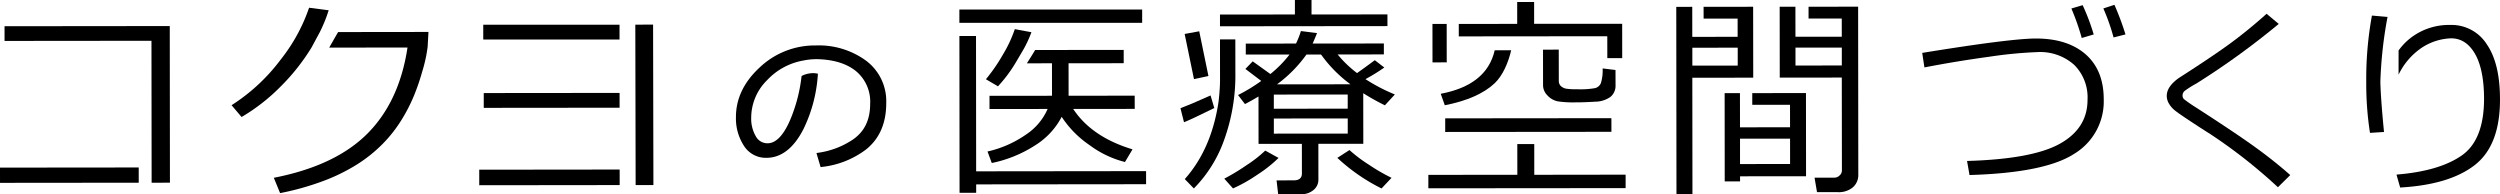
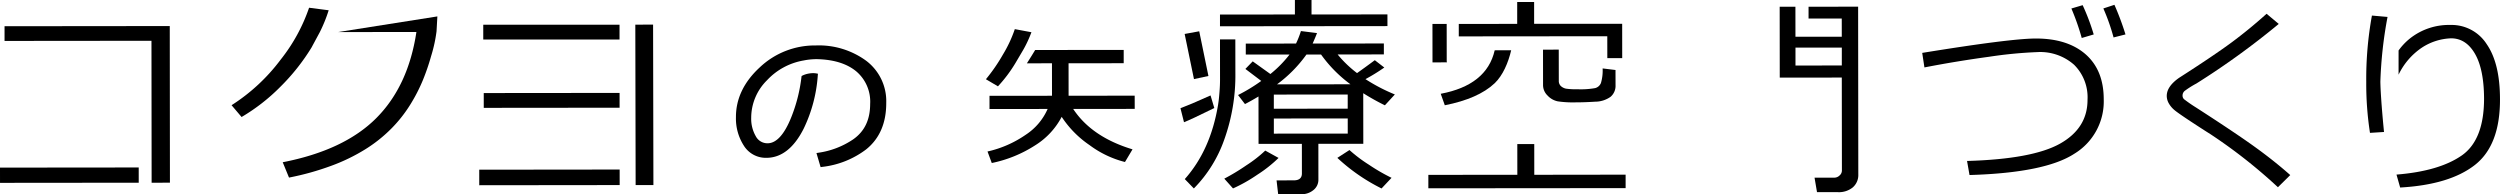
<svg xmlns="http://www.w3.org/2000/svg" width="566.003" height="44" viewBox="0 0 566.003 44">
  <g id="グループ_7238" data-name="グループ 7238" transform="translate(-143.129 -131.008)">
    <rect id="長方形_5363" data-name="長方形 5363" width="31.404" height="3.449" transform="translate(143.129 168.956) rotate(-0.057)" />
    <g id="グループ_7229" data-name="グループ 7229" transform="translate(144.158 136.907)">
      <path id="パス_9208" data-name="パス 9208" d="M181.078,134.121l-37.406.039,0,3.329,33.263-.034.035,32.135,4.144-.007Z" transform="translate(-143.672 -134.121)" />
    </g>
    <g id="グループ_7230" data-name="グループ 7230" transform="translate(205.121 138.242)">
-       <path id="パス_9209" data-name="パス 9209" d="M190.4,134.85c-.536.915-1.535,2.666-2.016,3.517l17.723-.015q-1.845,12.249-9.1,19.513t-21.166,9.976l1.425,3.472a61.4,61.4,0,0,0,9.553-2.664,41.8,41.8,0,0,0,7.747-3.76,32.246,32.246,0,0,0,5.863-4.668,30.711,30.711,0,0,0,4.3-5.446,38.011,38.011,0,0,0,2.875-5.6,49.613,49.613,0,0,0,1.836-5.374,32.688,32.688,0,0,0,1.228-5.619l.186-3.358Z" transform="translate(-175.841 -134.825)" />
+       <path id="パス_9209" data-name="パス 9209" d="M190.4,134.85l17.723-.015q-1.845,12.249-9.1,19.513t-21.166,9.976l1.425,3.472a61.4,61.4,0,0,0,9.553-2.664,41.8,41.8,0,0,0,7.747-3.76,32.246,32.246,0,0,0,5.863-4.668,30.711,30.711,0,0,0,4.3-5.446,38.011,38.011,0,0,0,2.875-5.6,49.613,49.613,0,0,0,1.836-5.374,32.688,32.688,0,0,0,1.228-5.619l.186-3.358Z" transform="translate(-175.841 -134.825)" />
    </g>
    <path id="パス_9210" data-name="パス 9210" d="M188.88,140.966l1.9-3.523a33.4,33.4,0,0,0,2-4.937l-4.436-.574a39.319,39.319,0,0,1-6.42,11.73A42.323,42.323,0,0,1,170.794,154l2.268,2.672a43.1,43.1,0,0,0,8.778-6.839A46.984,46.984,0,0,0,188.88,140.966Z" transform="translate(24.762 0.827)" />
    <rect id="長方形_5364" data-name="長方形 5364" width="30.754" height="3.35" transform="matrix(1, -0.001, 0.001, 1, 252.649, 152.076)" />
    <rect id="長方形_5365" data-name="長方形 5365" width="30.851" height="3.351" transform="translate(252.539 136.604)" />
    <rect id="長方形_5366" data-name="長方形 5366" width="31.79" height="3.518" transform="translate(251.63 169.427) rotate(-0.065)" />
    <g id="グループ_7231" data-name="グループ 7231" transform="translate(286.965 136.581)">
      <rect id="長方形_5367" data-name="長方形 5367" width="4.024" height="36.322" transform="matrix(1, -0.002, 0.002, 1, 0, 0.007)" />
    </g>
    <g id="グループ_7232" data-name="グループ 7232" transform="translate(309.745 141.295)">
      <path id="パス_9211" data-name="パス 9211" d="M264.48,149.252a11.018,11.018,0,0,0-4.395-9.227,19.1,19.1,0,0,0-23.577,1.5q-5.25,4.852-5.244,10.94A10.931,10.931,0,0,0,233,158.714a5.4,5.4,0,0,0,4.751,2.558q4.855,0,8.086-6.4a32.429,32.429,0,0,0,3.146-11.9,4.323,4.323,0,0,0-1.508.023,5.272,5.272,0,0,0-1.374.419,35.534,35.534,0,0,1-2.312,9.166q-2.456,6.205-5.778,6.2A3.365,3.365,0,0,1,235,157a8.353,8.353,0,0,1-1.086-4.4,12.364,12.364,0,0,1,3.7-8.763,15.113,15.113,0,0,1,8.5-4.6,15.316,15.316,0,0,1,3.133-.3h0q5.856.145,9.136,2.865a9.417,9.417,0,0,1,3.277,7.681q.009,5.563-4.044,8.376a19.308,19.308,0,0,1-8,3.068l.713,2.4a19.848,19.848,0,0,0,9.75-3.874Q264.489,155.925,264.48,149.252Z" transform="translate(-230.858 -136.241)" />
      <path id="パス_9212" data-name="パス 9212" d="M250.12,163.643l-.84-2.843.455-.074a18.758,18.758,0,0,0,7.832-3.006h0c2.587-1.8,3.87-4.429,3.872-8.041h0a8.979,8.979,0,0,0-3.131-7.359h0c-2.092-1.736-5.041-2.682-8.869-2.778h0a14.944,14.944,0,0,0-3.07.3h0a14.72,14.72,0,0,0-8.278,4.474h0a11.967,11.967,0,0,0-3.584,8.482h0a7.93,7.93,0,0,0,1.029,4.179h0a2.97,2.97,0,0,0,2.668,1.609h0c1.914.013,3.771-1.848,5.4-5.958h0a35.461,35.461,0,0,0,2.284-9.06h0l.03-.207.184-.1a5.259,5.259,0,0,1,1.484-.466h0a5.509,5.509,0,0,1,.942-.085h0a4.264,4.264,0,0,1,.728.061h0l.362.072-.036.364a32.874,32.874,0,0,1-3.189,12.056h0c-2.174,4.325-5.014,6.618-8.452,6.618h0a5.845,5.845,0,0,1-5.088-2.738h0a11.346,11.346,0,0,1-1.8-6.483h0c-.011-4.179,1.812-7.954,5.374-11.24h0a18.13,18.13,0,0,1,12.714-4.98h0a18.126,18.126,0,0,1,11.386,3.457h0a11.438,11.438,0,0,1,4.552,9.555h0c.015,4.537-1.508,8.086-4.556,10.525h0a20.221,20.221,0,0,1-9.951,3.959h0l-.349.055-.1-.343Zm.68-.567a19.376,19.376,0,0,0,9.21-3.735h0c2.835-2.289,4.249-5.532,4.253-9.894h0a10.608,10.608,0,0,0-4.239-8.909h0a17.312,17.312,0,0,0-10.885-3.286h0a17.345,17.345,0,0,0-12.164,4.76h0c-3.44,3.186-5.113,6.7-5.109,10.643h0a10.562,10.562,0,0,0,1.666,6.028h0a5.024,5.024,0,0,0,4.412,2.376h0c3.038-.011,5.59-1.973,7.72-6.167h0a31.808,31.808,0,0,0,3.072-11.365h0c-.059,0-.133-.009-.2-.009h0a4.419,4.419,0,0,0-.792.08h0a5.184,5.184,0,0,0-1.065.29h0a36.377,36.377,0,0,1-2.308,9.039h0c-1.654,4.171-3.65,6.439-6.157,6.458h0a3.734,3.734,0,0,1-3.366-1.988h0a8.809,8.809,0,0,1-1.15-4.6h0a12.755,12.755,0,0,1,3.813-9.041h0a15.563,15.563,0,0,1,8.717-4.723h0a15.847,15.847,0,0,1,3.224-.3h0c3.963.1,7.108,1.08,9.382,2.96h0a9.834,9.834,0,0,1,3.426,7.992h0c.011,3.807-1.406,6.773-4.216,8.713h0a19.4,19.4,0,0,1-7.715,3.059h0l.478,1.624Z" transform="translate(-231.05 -136.436)" />
    </g>
    <path id="パス_9213" data-name="パス 9213" d="M267.562,142.23l1.781-3.019a26.717,26.717,0,0,0,1.876-4.023l-3.762-.7a29.045,29.045,0,0,1-2.706,5.78,39.716,39.716,0,0,1-3.836,5.562l2.723,1.609A31.575,31.575,0,0,0,267.562,142.23Z" transform="translate(105.427 3.116)" />
    <g id="グループ_7233" data-name="グループ 7233" transform="translate(366.703 142.305)">
      <path id="パス_9214" data-name="パス 9214" d="M294.427,147.333l-14.963.013L279.456,140l12.483-.015,0-3.015-20.046.023c-.47.8-1.442,2.34-1.872,3.015l5.678-.008.008,7.353-14.149.015,0,2.987,13.159-.015a13.376,13.376,0,0,1-4.925,5.818,24.633,24.633,0,0,1-8.685,3.813l.965,2.608a28.761,28.761,0,0,0,9.822-4.006,16.755,16.755,0,0,0,6.005-6.447,23.009,23.009,0,0,0,6.322,6.409,22.669,22.669,0,0,0,8.007,3.815l1.707-2.867q-9.236-2.791-13.434-9.148l13.933-.009Z" transform="translate(-261.106 -136.969)" />
    </g>
    <g id="グループ_7234" data-name="グループ 7234" transform="translate(360.334 133.166)">
-       <rect id="長方形_5368" data-name="長方形 5368" width="41.382" height="3.01" />
-     </g>
-     <path id="パス_9215" data-name="パス 9215" d="M261.54,165.946l-.031-30.637-3.761,0,.036,35.5,3.761-.007,0-1.9,38.468-.039,0-2.963Z" transform="translate(102.591 3.85)" />
+       </g>
    <g id="グループ_7235" data-name="グループ 7235" transform="translate(419.335 131.008)">
      <path id="パス_9216" data-name="パス 9216" d="M326.79,134.269l-17.186.02,0-3.28-3.763,0,0,3.277-16.962.019v2.654l37.915-.042Z" transform="translate(-288.879 -131.008)" />
    </g>
    <path id="パス_9217" data-name="パス 9217" d="M290.042,144.864l-2.083-10.119-3.3.606,2.11,10.219Z" transform="translate(126.676 3.346)" />
    <path id="パス_9218" data-name="パス 9218" d="M290.968,142.409c-3.5,1.569-5.139,2.266-6.811,2.894l.8,3.172c1.33-.529,2.843-1.251,6.86-3.216Z" transform="translate(126.23 10.205)" />
    <path id="パス_9219" data-name="パス 9219" d="M292.645,135.719l.008,9.129c0,.76-.032,1.662-.116,2.725-.134,1.742-.222,2.276-.337,3.013q-1.7,10.222-7.525,16.756l2.052,2.121a29.775,29.775,0,0,0,6.892-11.084,43.021,43.021,0,0,0,2.509-15.1l-.011-7.567Z" transform="translate(126.692 4.21)" />
    <path id="パス_9220" data-name="パス 9220" d="M305.643,148.934l-2.744,1.772a42.081,42.081,0,0,0,10.008,6.925l2.263-2.41a42.118,42.118,0,0,1-5.124-2.968A32.372,32.372,0,0,1,305.643,148.934Z" transform="translate(143.005 16.045)" />
    <path id="パス_9221" data-name="パス 9221" d="M319.38,148.788a52.068,52.068,0,0,0,4.9,2.74l2.259-2.458a39.733,39.733,0,0,1-6.654-3.468,43.4,43.4,0,0,0,4.264-2.627L322,141.314c-1.717,1.268-3.062,2.246-4.023,2.92a25.8,25.8,0,0,1-4.393-4.217l10.465-.01,0-2.477-16.123.017c.462-1.052.794-1.842.987-2.371l-3.642-.459a20.877,20.877,0,0,1-1.109,2.829l-11.376.015,0,2.475,9.911-.006a26.182,26.182,0,0,1-4.338,4.414l-4-2.865-1.662,1.713,3.593,2.719a38.77,38.77,0,0,1-5.253,3.189l1.567,2.047q1.447-.748,3.061-1.717l.013,10.728,9.809-.008.006,6.7c0,1.048-.62,1.567-1.857,1.567l-3.879.006.362,3.136,5.283,0a4.173,4.173,0,0,0,2.689-.932,2.963,2.963,0,0,0,1.137-2.4l-.006-8.077,10.173-.009Zm-3.508,9.138-16.73.015,0-3.423,16.728-.015Zm-.008-5.643-16.726.023,0-3.208,16.728-.015Zm-16.01-5.5a29.931,29.931,0,0,0,6.673-6.758h3.3a29.971,29.971,0,0,0,6.661,6.743Z" transform="translate(132.388 3.322)" />
    <path id="パス_9222" data-name="パス 9222" d="M298.666,149a29.015,29.015,0,0,1-4.273,3.331,47.86,47.86,0,0,1-5,3.023l1.977,2.213a35.222,35.222,0,0,0,5.516-3.115,29.8,29.8,0,0,0,4.791-3.79Z" transform="translate(130.917 16.101)" />
    <path id="パス_9223" data-name="パス 9223" d="M317.492,142.294l-.008-8.427h-3.222l.011,8.706,3.277-.006A.956.956,0,0,1,317.492,142.294Z" transform="translate(153.176 2.559)" />
    <path id="パス_9224" data-name="パス 9224" d="M327.47,137.02c-1.209,5.316-5.355,8.549-12.219,9.845l.923,2.6q7.584-1.5,11.262-4.963c1.876-1.766,3.121-4.723,3.764-7.486Z" transform="translate(154.061 5.376)" />
    <path id="パス_9225" data-name="パス 9225" d="M334.467,136.188l0-4.94-3.833,0V136.2l-13.226.012v2.819l33.622-.034.008,4.963h3.371l-.008-7.787Z" transform="translate(155.99 0.215)" />
    <path id="パス_9226" data-name="パス 9226" d="M340.591,144.482a1.927,1.927,0,0,1-1.327,1.171,18.669,18.669,0,0,1-3.9.26,16.3,16.3,0,0,1-2.666-.135,2.456,2.456,0,0,1-1.183-.591,1.572,1.572,0,0,1-.468-1.173l-.011-7.078-3.565.008.01,8.041a3.291,3.291,0,0,0,1.027,2.354,4.315,4.315,0,0,0,2.291,1.306,23.693,23.693,0,0,0,4.01.233c1.418,0,2.905-.055,4.472-.155a6.028,6.028,0,0,0,3.479-1.1,3.249,3.249,0,0,0,1.133-2.647l-.008-3.426-2.917-.356A9.848,9.848,0,0,1,340.591,144.482Z" transform="translate(164.996 5.306)" />
-     <path id="パス_9227" data-name="パス 9227" d="M335.944,148.233l17.474-.022-.007-3.084-37.624.038,0,3.084,16.319-.016Z" transform="translate(154.54 12.637)" />
    <path id="パス_9228" data-name="パス 9228" d="M337.756,155.174l-.006-6.953-3.837,0,.006,6.949-20.146.022,0,3.039,44.662-.04,0-3.046Z" transform="translate(152.737 15.407)" />
    <g id="グループ_7236" data-name="グループ 7236" transform="translate(533.59 152.078)">
-       <path id="パス_9229" data-name="パス 9229" d="M355.424,142.137v2.653l8.547-.008.008,5.086-11.331.013-.013-7.741H349.17l.019,19.987,3.472,0v-1.154l14.941-.017-.019-18.827Zm8.562,16.046-11.334.015,0-5.742,11.331-.011Z" transform="translate(-349.17 -142.126)" />
-     </g>
+       </g>
    <g id="グループ_7237" data-name="グループ 7237" transform="translate(522.646 132.519)">
      <path id="パス_9230" data-name="パス 9230" d="M362.281,131.82l0,2.672,7.516-.008.006,4.124-10.489.008-.008-6.8-3.563,0,.017,16.053,14.046-.017.026,21.071a1.473,1.473,0,0,1-.533,1.1,1.688,1.688,0,0,1-1.177.493l-4.486.008.559,3.277,4.774,0a4.962,4.962,0,0,0,3.32-1.076,3.7,3.7,0,0,0,1.255-2.96l-.04-37.96Zm7.529,13.3-10.489.006,0-4.055,10.491-.008Z" transform="translate(-332.339 -131.805)" />
-       <path id="パス_9231" data-name="パス 9231" d="M349.58,134.5l7.7-.008,0,4.124-10.266.013-.008-6.8-3.618.008.044,42.442h3.618l-.028-26.394,13.789-.015-.021-16.057-11.219.017ZM357.3,145.13l-10.273.008,0-4.05,10.273-.011Z" transform="translate(-343.395 -131.794)" />
    </g>
    <path id="パス_9232" data-name="パス 9232" d="M383.481,170.119l-.559-3.184q14.818-.421,21.056-3.923t6.221-9.947a10.366,10.366,0,0,0-3.045-7.912,11.567,11.567,0,0,0-8.295-2.865,97.926,97.926,0,0,0-10.959,1.059c-5.064.688-9.94,1.5-14.628,2.412l-.5-3.29q19.969-3.246,25.7-3.256,7.2-.006,11.306,3.585,4.085,3.6,4.089,10.176a13.841,13.841,0,0,1-6.636,12.312Q400.591,169.624,383.481,170.119ZM411.6,138.293l-2.712.8a54.151,54.151,0,0,0-2.344-6.676l2.551-.754A49.57,49.57,0,0,1,411.6,138.293Zm7.194-.006-2.7.684a46.19,46.19,0,0,0-2.314-6.564l2.509-.824A62.33,62.33,0,0,1,418.792,138.288Z" transform="translate(205.549 0.515)" />
    <path id="パス_9233" data-name="パス 9233" d="M429.948,169.171l-2.791,2.755a117.257,117.257,0,0,0-15.333-12.051q-1.538-.961-4.484-2.894c-1.952-1.292-3.18-2.151-3.68-2.587a5.511,5.511,0,0,1-1.217-1.476,3.43,3.43,0,0,1-.455-1.677c0-1.4.91-2.754,2.75-4.059q7.968-5.108,11.952-8.058t7.9-6.472l2.754,2.3a175.489,175.489,0,0,1-18.661,13.5,20.509,20.509,0,0,0-2.6,1.639,1.348,1.348,0,0,0-.516,1.052,1.126,1.126,0,0,0,.328.847,32.17,32.17,0,0,0,2.723,1.884q9.005,5.807,13.4,8.983T429.948,169.171Z" transform="translate(231.696 1.473)" />
    <path id="パス_9234" data-name="パス 9234" d="M430.641,133.178l-3.534-.311a79.659,79.659,0,0,0-1.285,14.982,72.439,72.439,0,0,0,.845,11.575l3.178-.2s-.75-7.3-.828-11.355A94.842,94.842,0,0,1,430.641,133.178Z" transform="translate(253.029 1.664)" />
    <path id="パス_9235" data-name="パス 9235" d="M449.853,138.332a9.433,9.433,0,0,0-8.179-4.343,14.219,14.219,0,0,0-9.235,3.093,13.639,13.639,0,0,0-2.534,2.687l0,5.479a15.375,15.375,0,0,1,5.291-6.132,12.877,12.877,0,0,1,6.595-2.1c2.249,0,4.059,1.165,5.41,3.5s2.033,5.7,2.058,10.108q.008,9.423-5.092,12.945t-14.734,4.3l.832,2.928q11.16-.634,16.874-5.075,5.748-4.449,5.727-14.918Q452.86,142.667,449.853,138.332Z" transform="translate(256.264 2.668)" />
  </g>
</svg>